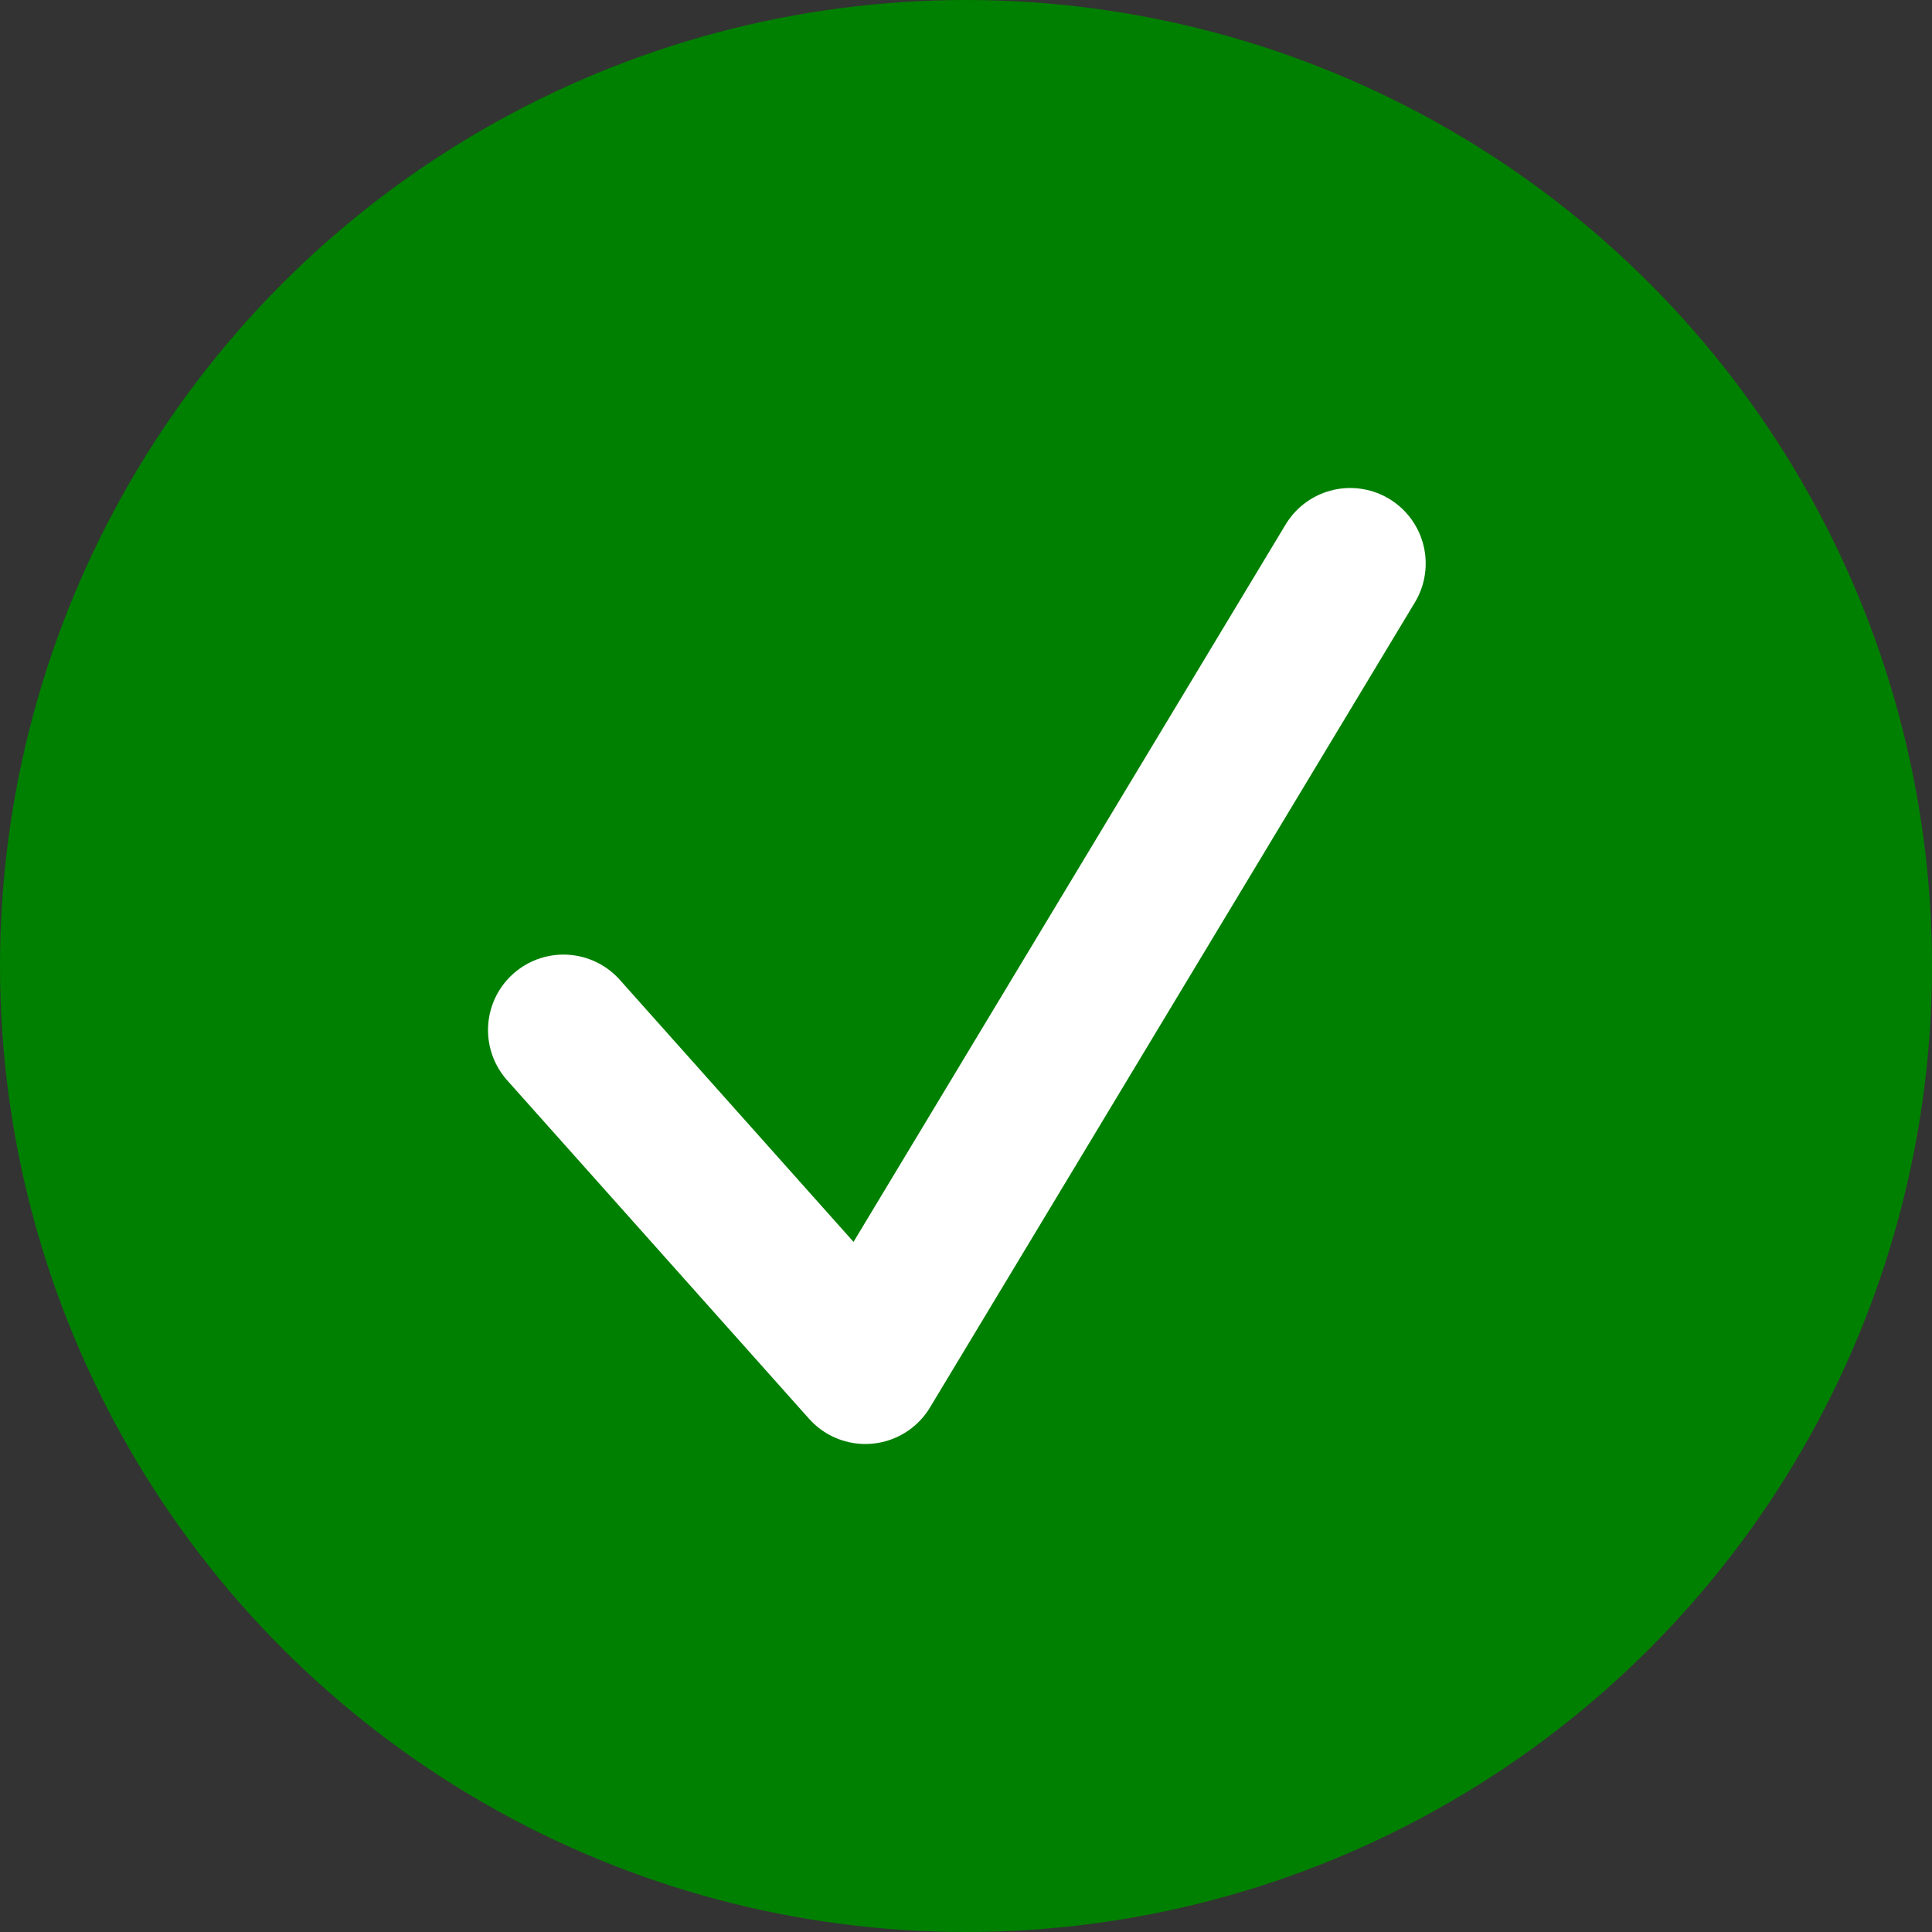
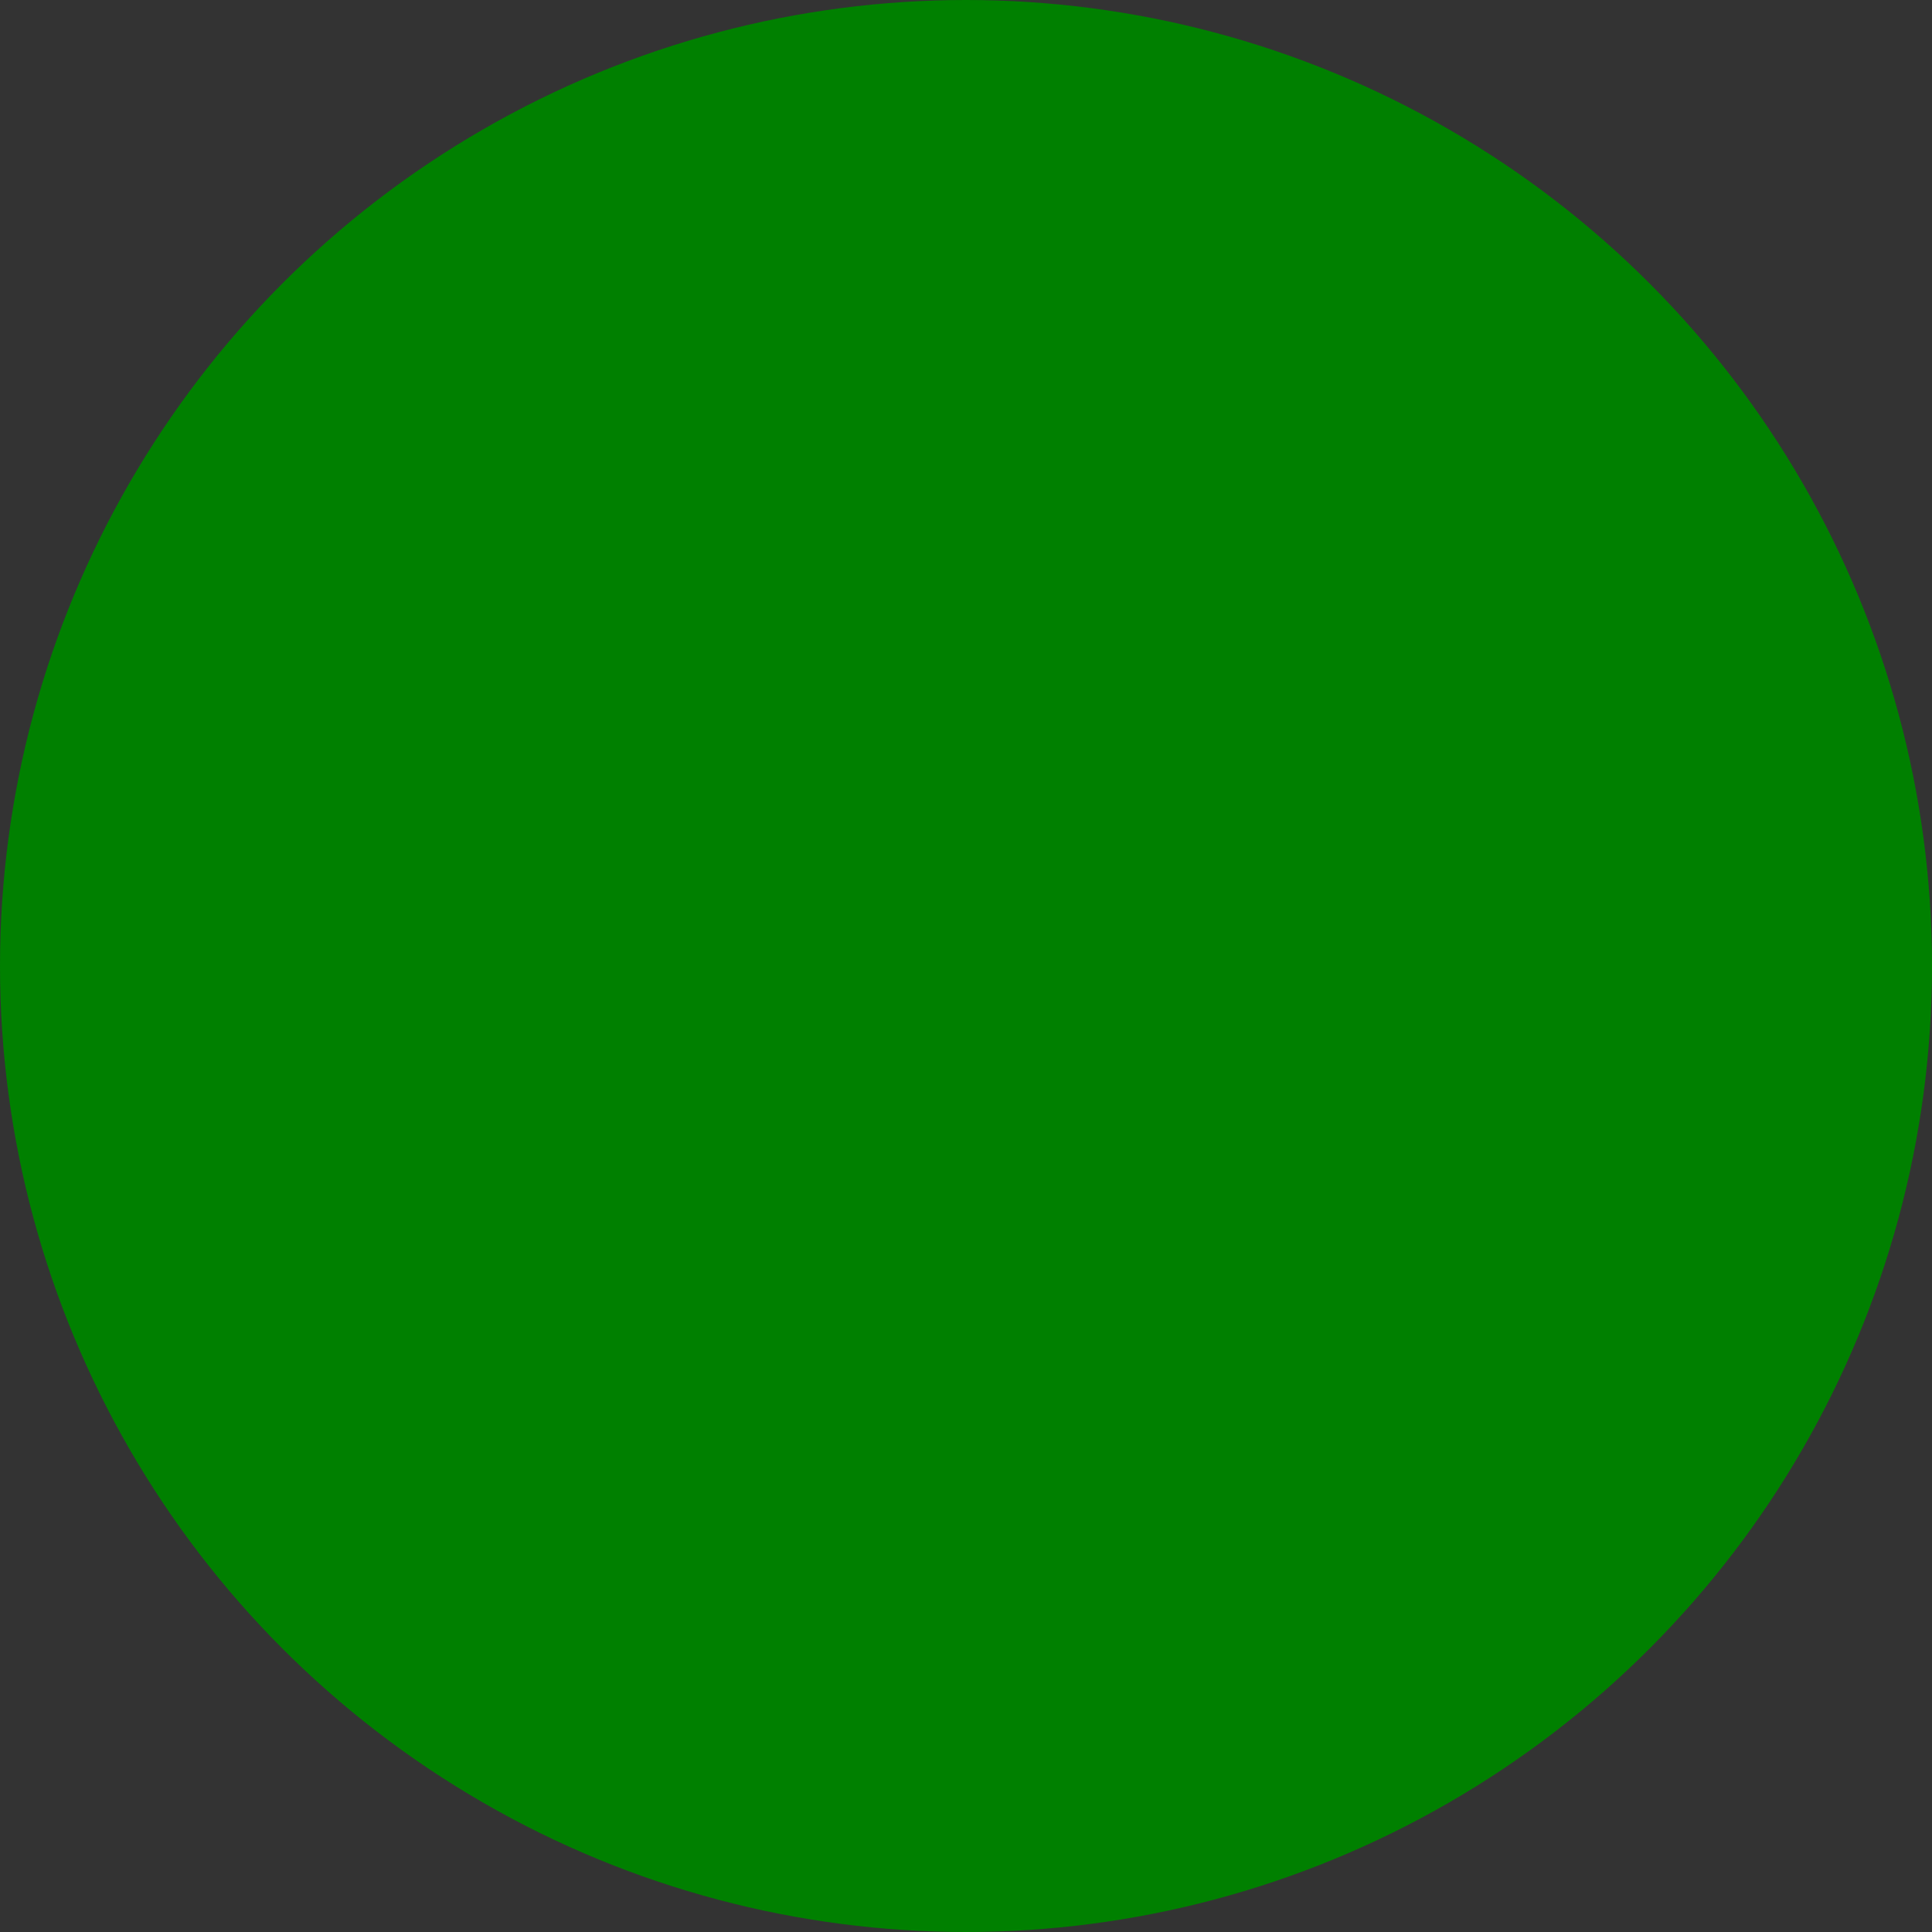
<svg xmlns="http://www.w3.org/2000/svg" viewBox="0 0 32 32">
  <rect x="0" y="0" width="32" height="32" fill="#333333" stroke="none" />
  <circle fill="green" r="16" cx="16" cy="16" />
-   <path d="m8 8 m1.333 9.061 5 5.606 8.031-13.334" stroke="#FFF" stroke-width="2.5" fill="none" fill-rule="evenodd" stroke-linecap="round" stroke-linejoin="round" />
</svg>